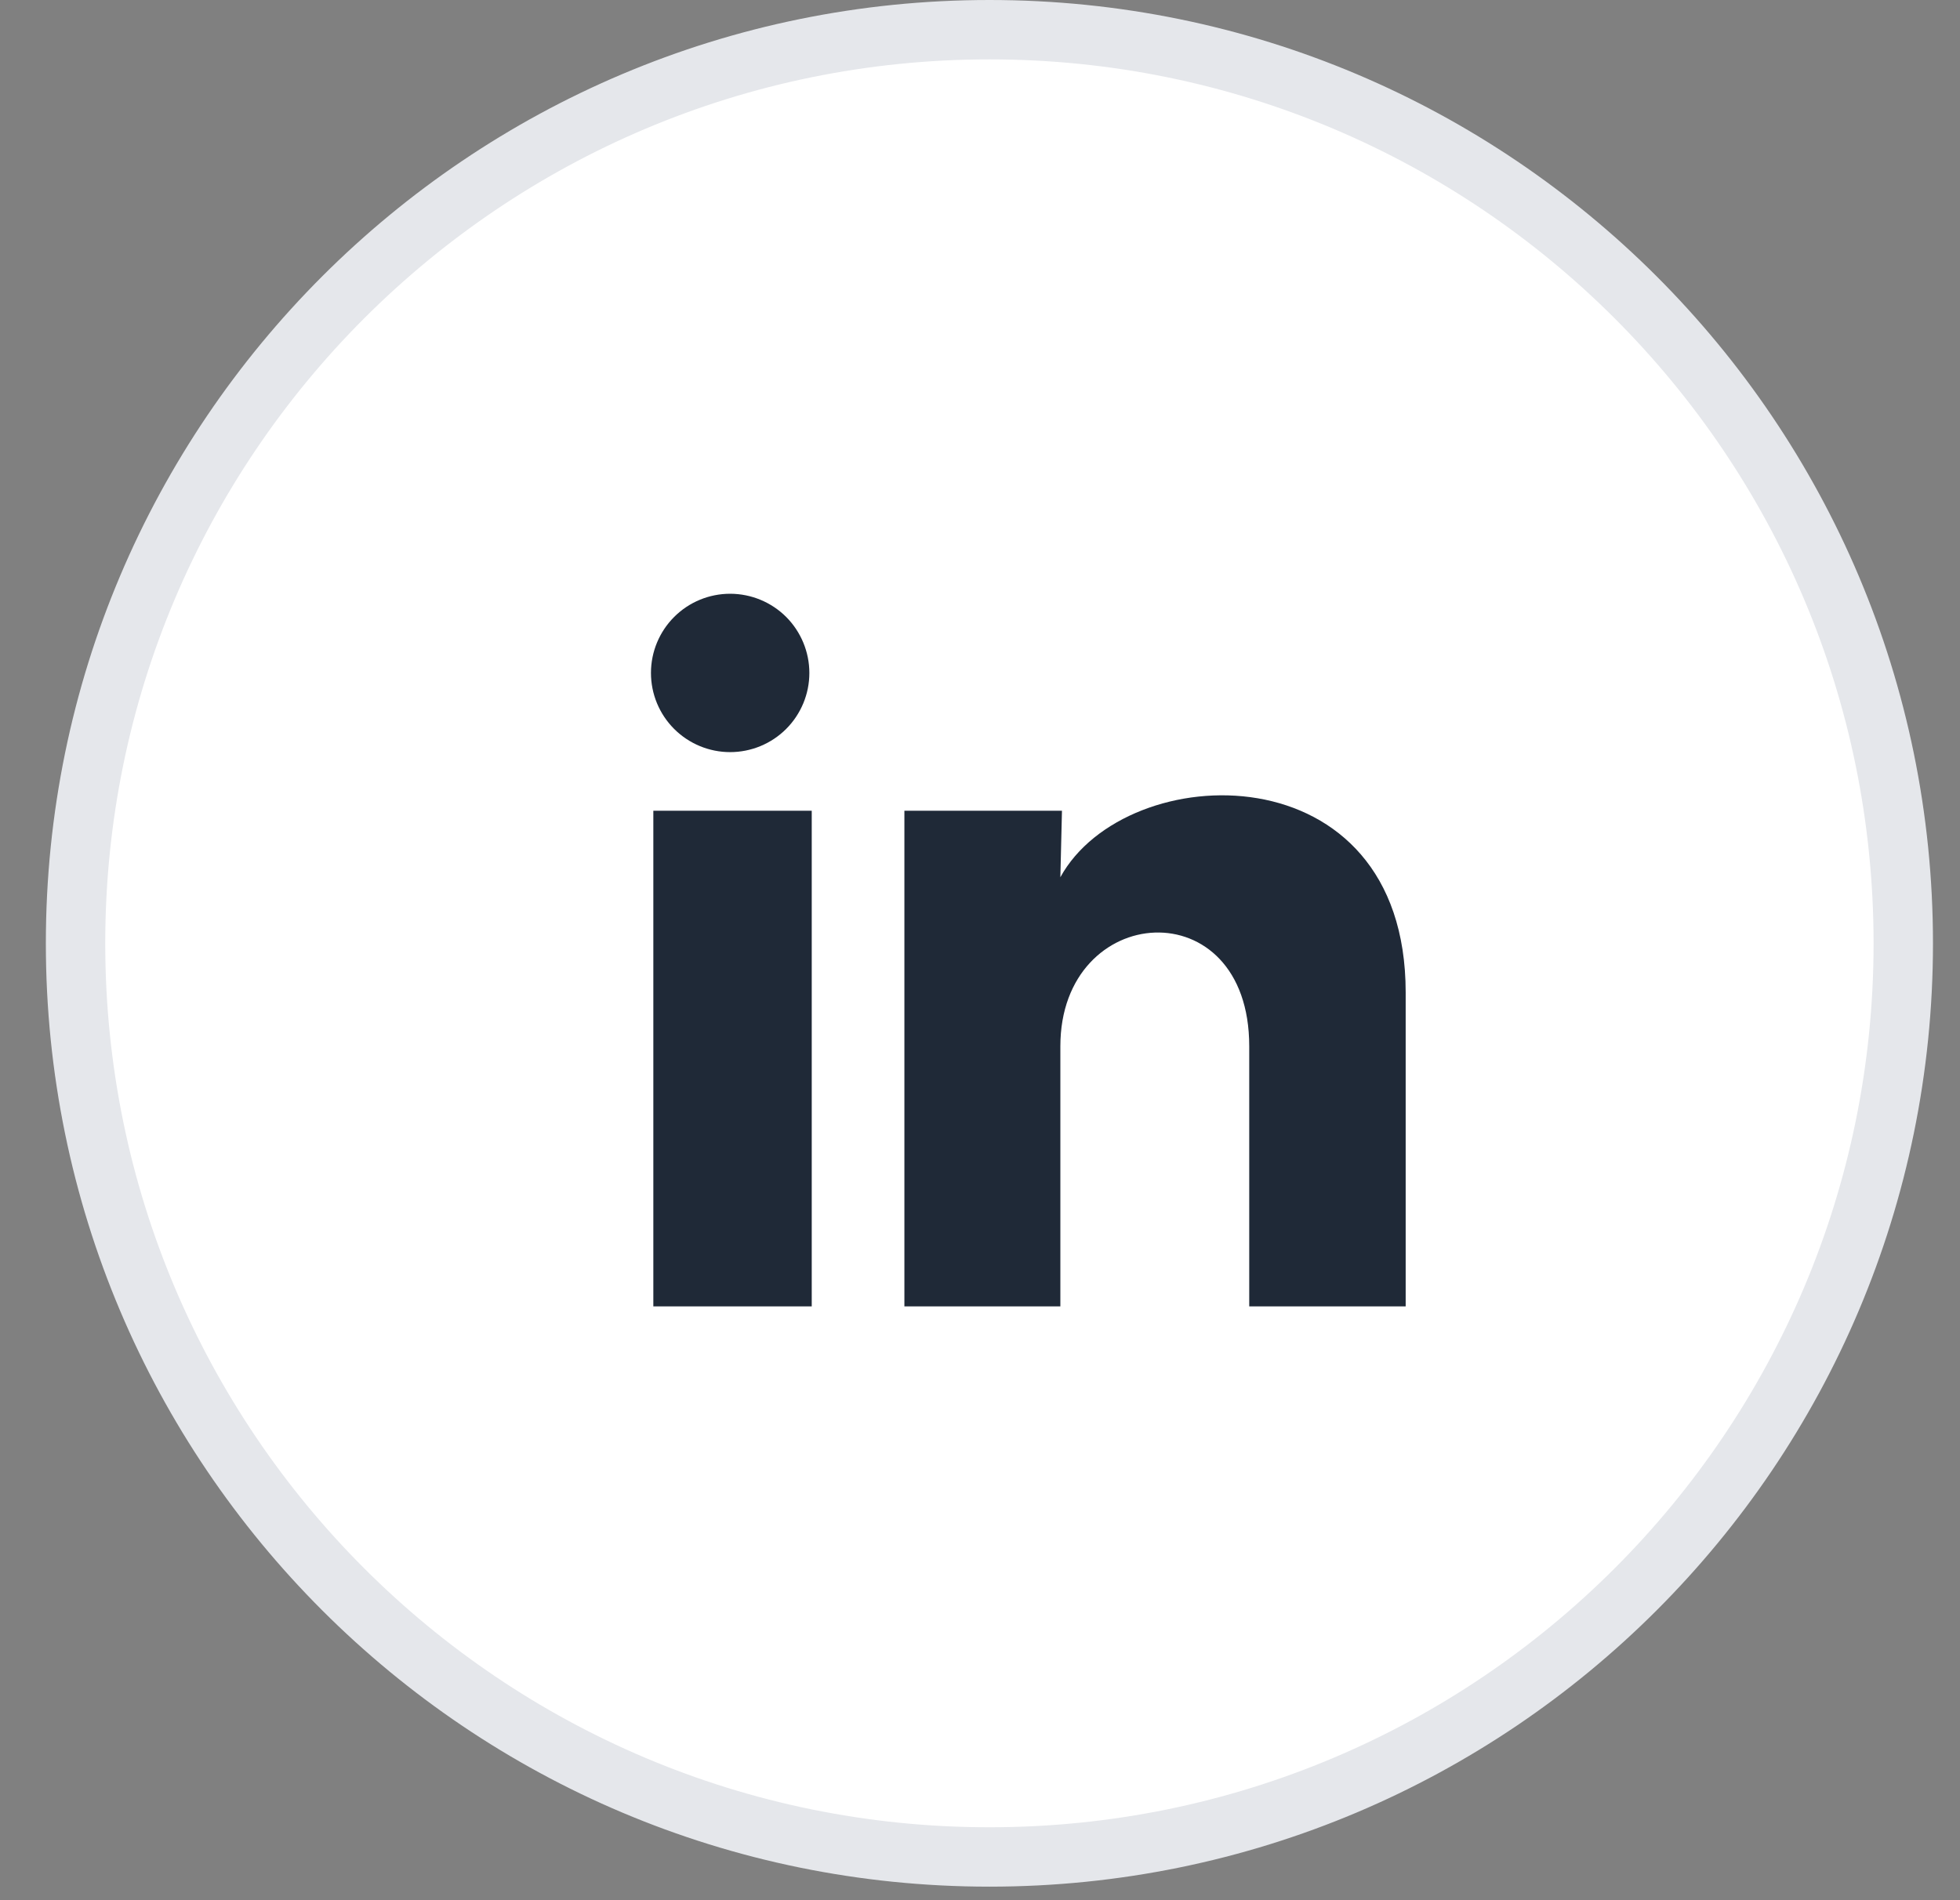
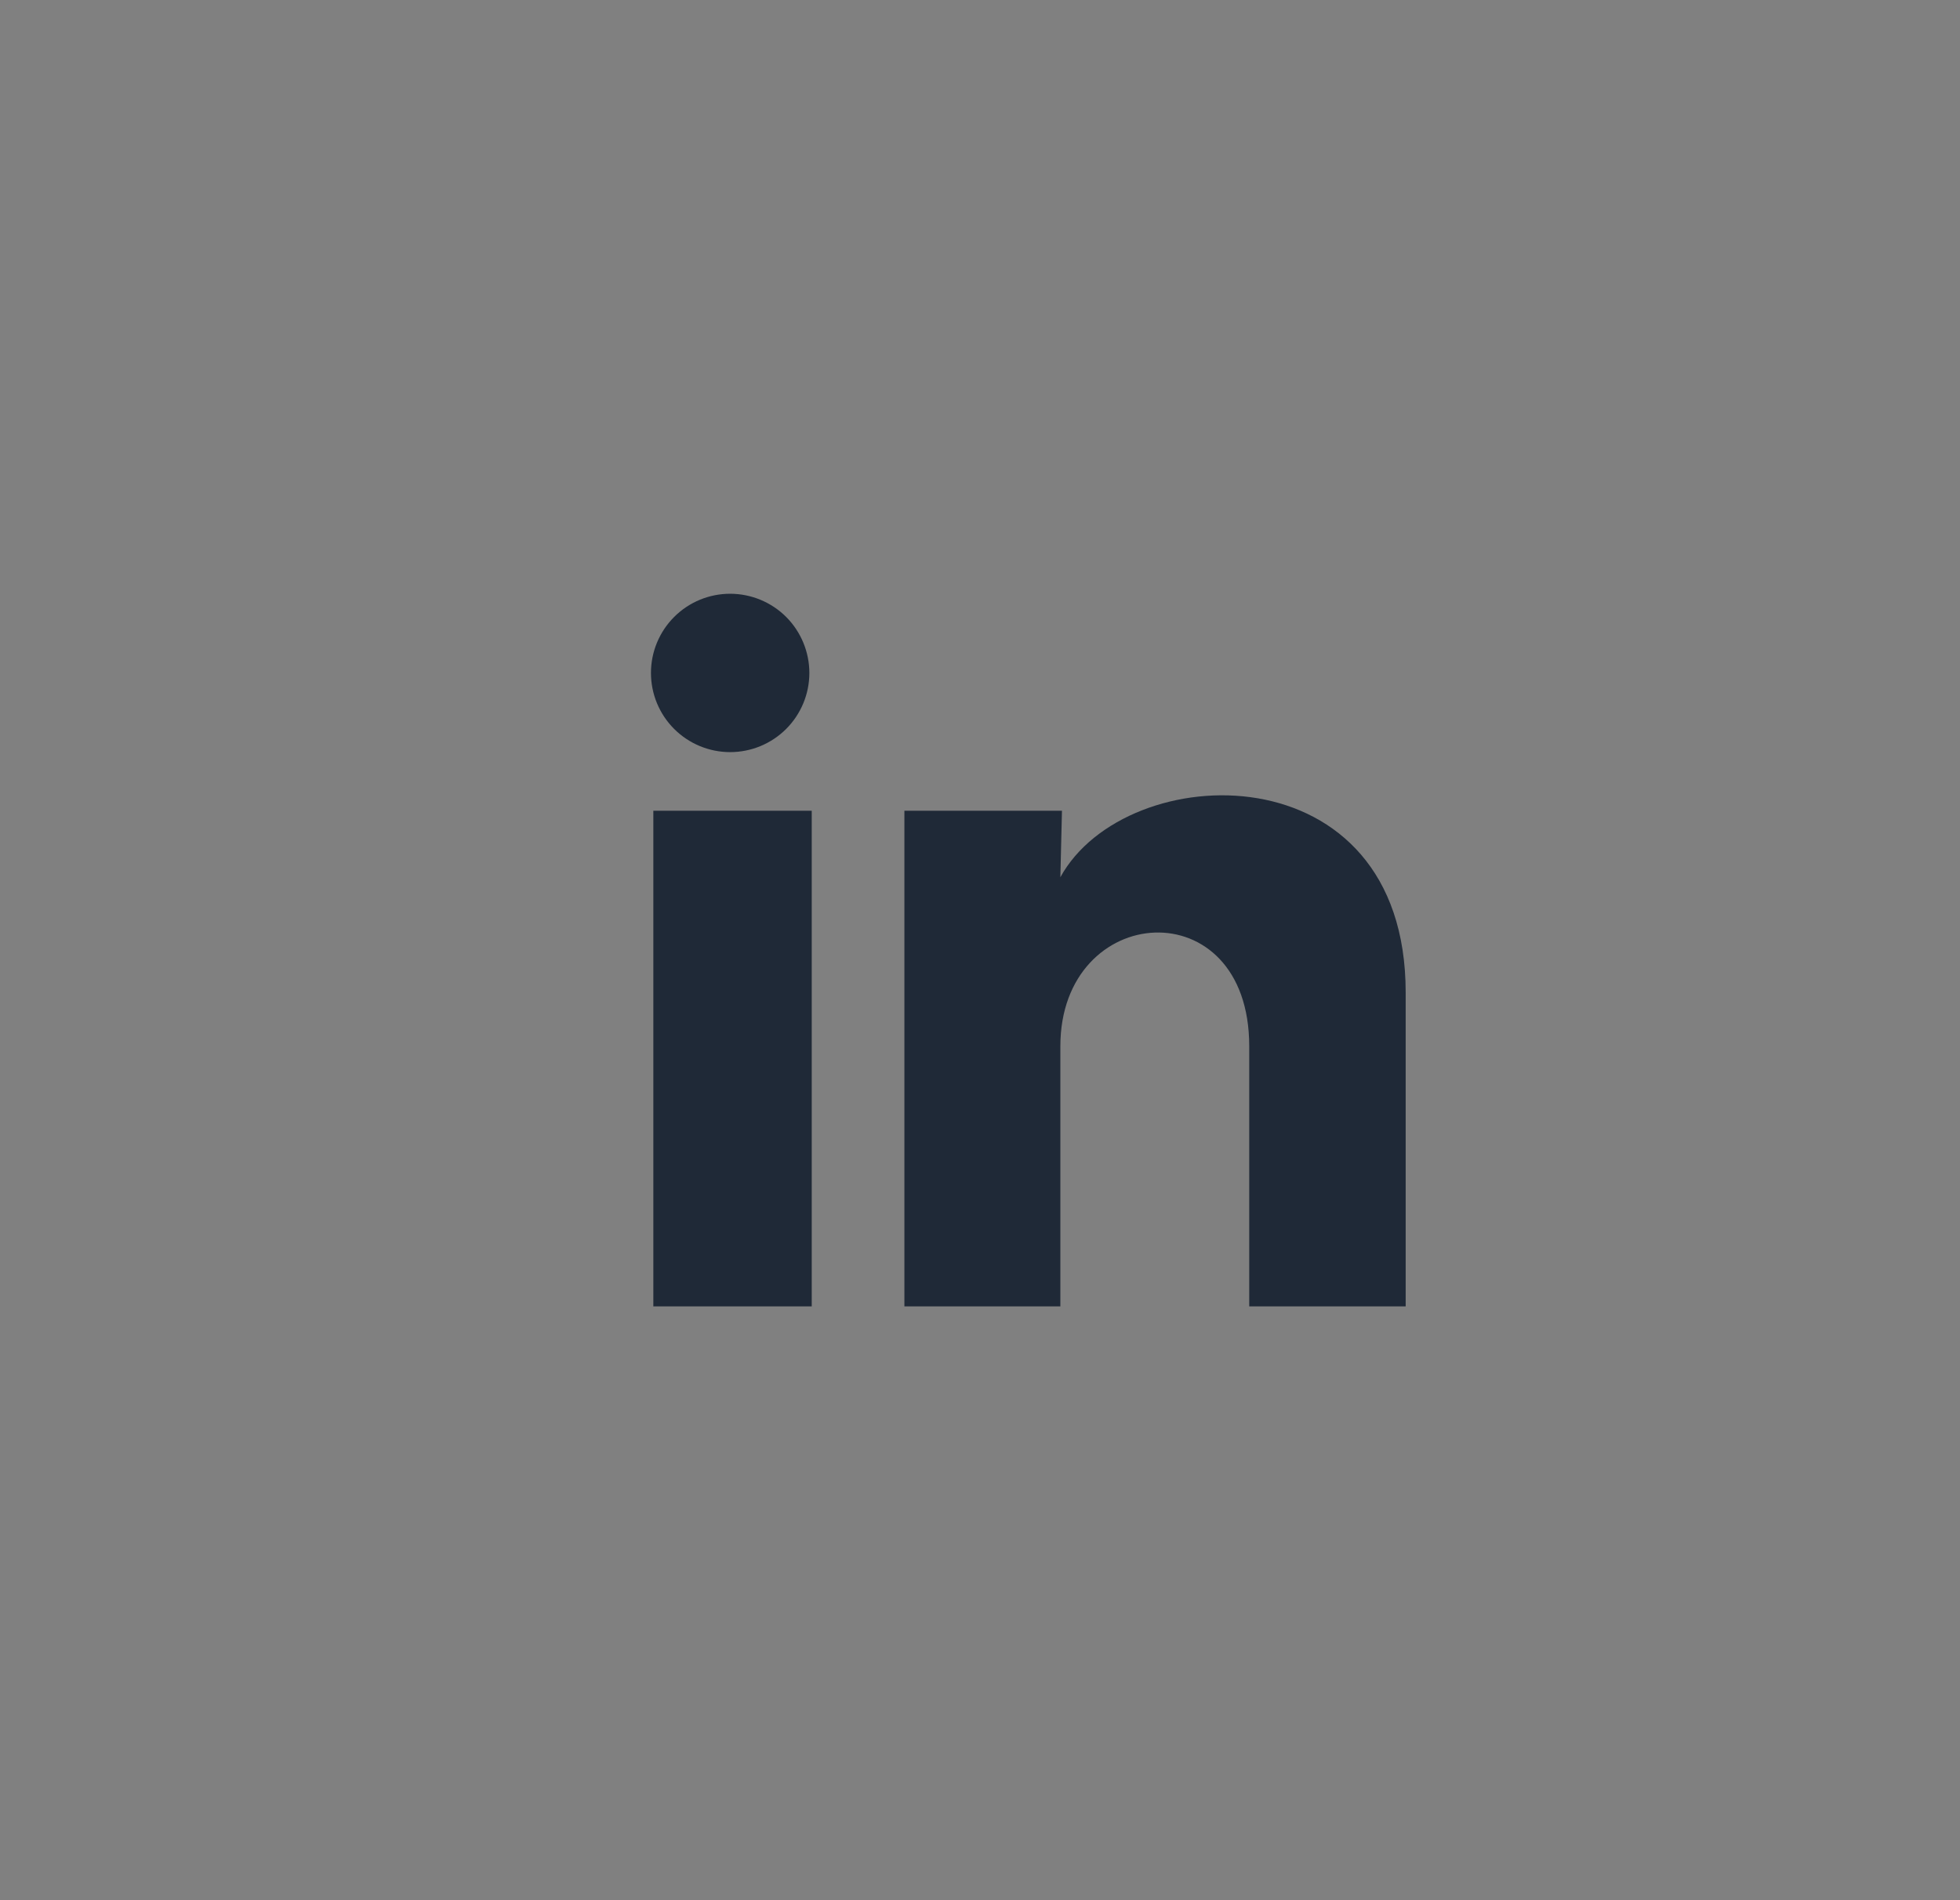
<svg xmlns="http://www.w3.org/2000/svg" width="33" height="32" viewBox="0 0 33 32" fill="none">
  <rect x="0" y="0" width="33" height="32" fill="#808080" stroke="none" />
-   <path d="M32.045 15.886C32.045 24.384 25.156 31.272 16.659 31.272C8.161 31.272 1.272 24.384 1.272 15.886C1.272 7.389 8.161 0.5 16.659 0.5C25.156 0.5 32.045 7.389 32.045 15.886Z" fill="white" stroke="#E5E7EB" />
  <path d="M13.627 11.333C13.627 11.687 13.486 12.026 13.236 12.276C12.986 12.526 12.646 12.666 12.293 12.666C11.939 12.666 11.6 12.525 11.35 12.275C11.1 12.025 10.96 11.686 10.96 11.332C10.96 10.978 11.101 10.639 11.351 10.389C11.601 10.139 11.94 9.999 12.294 9.999C12.648 10 12.987 10.14 13.237 10.39C13.486 10.64 13.627 10.98 13.627 11.333ZM13.667 13.653H11V22H13.667V13.653ZM17.88 13.653H15.227V22H17.853V17.62C17.853 15.18 21.033 14.953 21.033 17.62V22H23.667V16.713C23.667 12.6 18.96 12.753 17.853 14.773L17.88 13.653Z" fill="#1F2937" />
</svg>